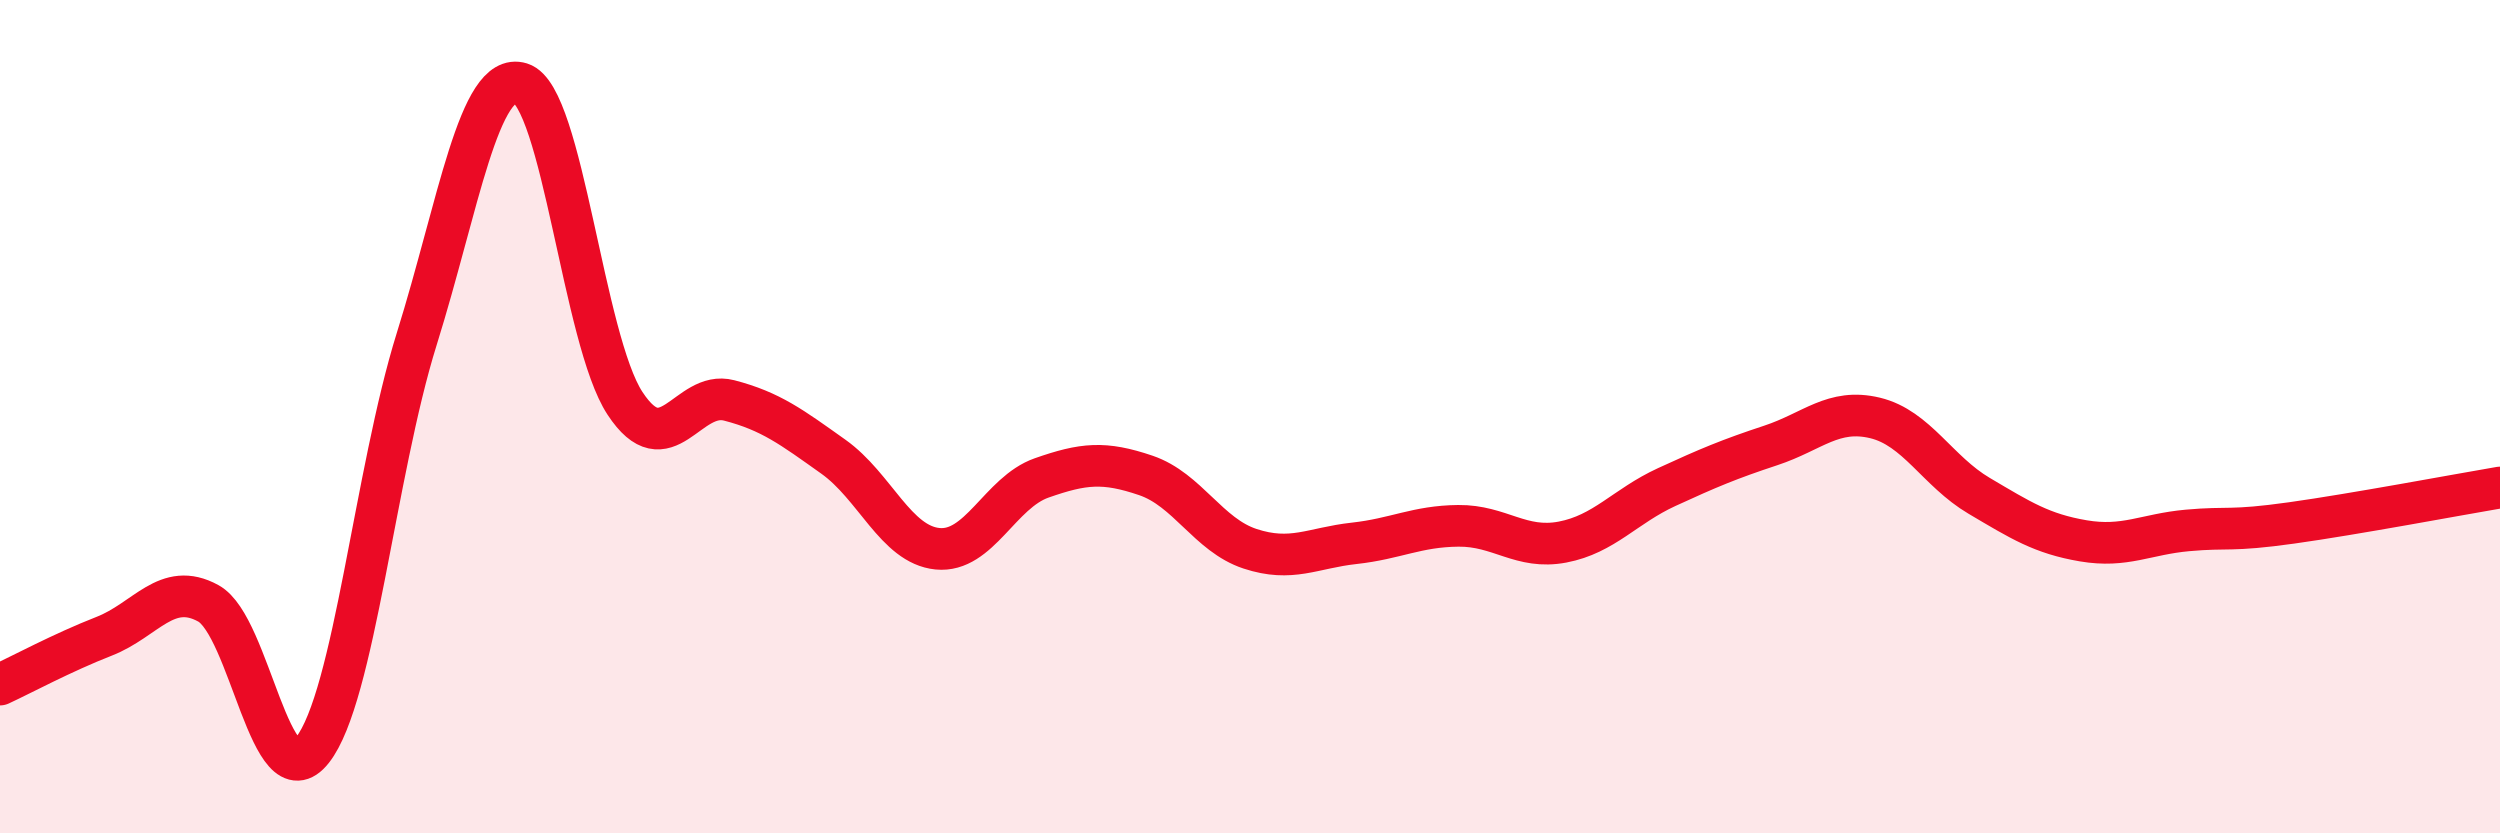
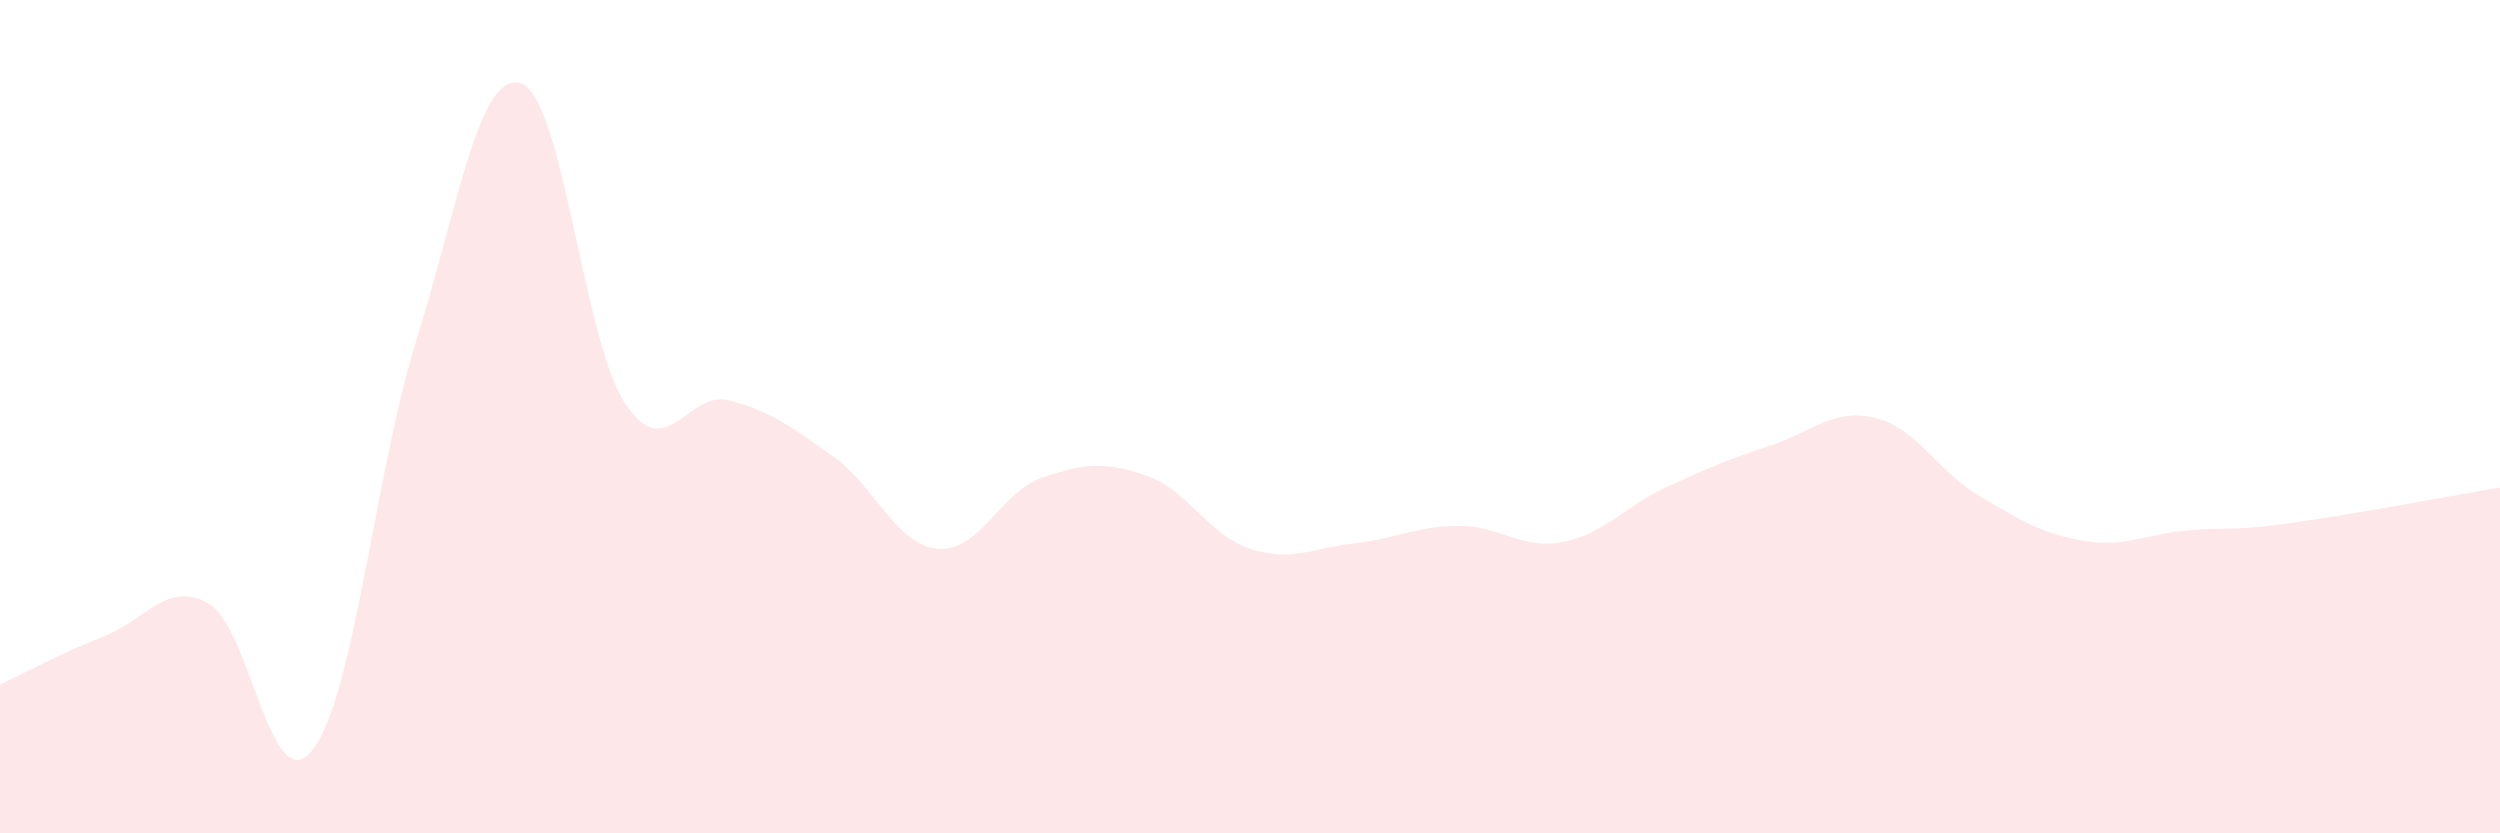
<svg xmlns="http://www.w3.org/2000/svg" width="60" height="20" viewBox="0 0 60 20">
  <path d="M 0,16.43 C 0.5,16.2 1.5,15.66 2.5,15.27 C 3.5,14.88 4,13.93 5,14.48 C 6,15.03 6.5,19.27 7.5,18 C 8.5,16.73 9,11.34 10,8.14 C 11,4.94 11.5,1.69 12.5,2 C 13.5,2.31 14,8.16 15,9.68 C 16,11.2 16.5,9.35 17.5,9.61 C 18.5,9.87 19,10.25 20,10.96 C 21,11.67 21.5,13.07 22.5,13.17 C 23.5,13.27 24,11.82 25,11.47 C 26,11.12 26.5,11.07 27.5,11.41 C 28.5,11.75 29,12.84 30,13.17 C 31,13.5 31.5,13.15 32.5,13.04 C 33.5,12.93 34,12.63 35,12.62 C 36,12.61 36.5,13.2 37.5,13.01 C 38.5,12.82 39,12.15 40,11.69 C 41,11.23 41.5,11.02 42.5,10.69 C 43.5,10.36 44,9.79 45,10.03 C 46,10.27 46.5,11.31 47.5,11.9 C 48.5,12.49 49,12.81 50,12.98 C 51,13.15 51.5,12.82 52.5,12.73 C 53.5,12.64 53.5,12.76 55,12.55 C 56.5,12.34 59,11.87 60,11.7L60 20L0 20Z" fill="#EB0A25" opacity="0.1" stroke-linecap="round" stroke-linejoin="round" />
-   <path d="M 0,16.43 C 0.5,16.2 1.5,15.66 2.5,15.27 C 3.5,14.88 4,13.93 5,14.48 C 6,15.03 6.5,19.27 7.5,18 C 8.5,16.73 9,11.34 10,8.14 C 11,4.94 11.5,1.69 12.5,2 C 13.5,2.31 14,8.16 15,9.68 C 16,11.2 16.5,9.35 17.5,9.61 C 18.5,9.87 19,10.25 20,10.96 C 21,11.67 21.5,13.07 22.5,13.17 C 23.5,13.27 24,11.82 25,11.47 C 26,11.12 26.5,11.07 27.5,11.41 C 28.5,11.75 29,12.84 30,13.17 C 31,13.5 31.5,13.15 32.5,13.04 C 33.5,12.93 34,12.63 35,12.62 C 36,12.61 36.5,13.2 37.5,13.01 C 38.5,12.82 39,12.15 40,11.69 C 41,11.23 41.5,11.02 42.5,10.69 C 43.5,10.36 44,9.79 45,10.03 C 46,10.27 46.5,11.31 47.5,11.9 C 48.5,12.49 49,12.81 50,12.98 C 51,13.15 51.5,12.82 52.5,12.73 C 53.5,12.64 53.5,12.76 55,12.55 C 56.5,12.34 59,11.87 60,11.7" stroke="#EB0A25" stroke-width="1" fill="none" stroke-linecap="round" stroke-linejoin="round" />
</svg>